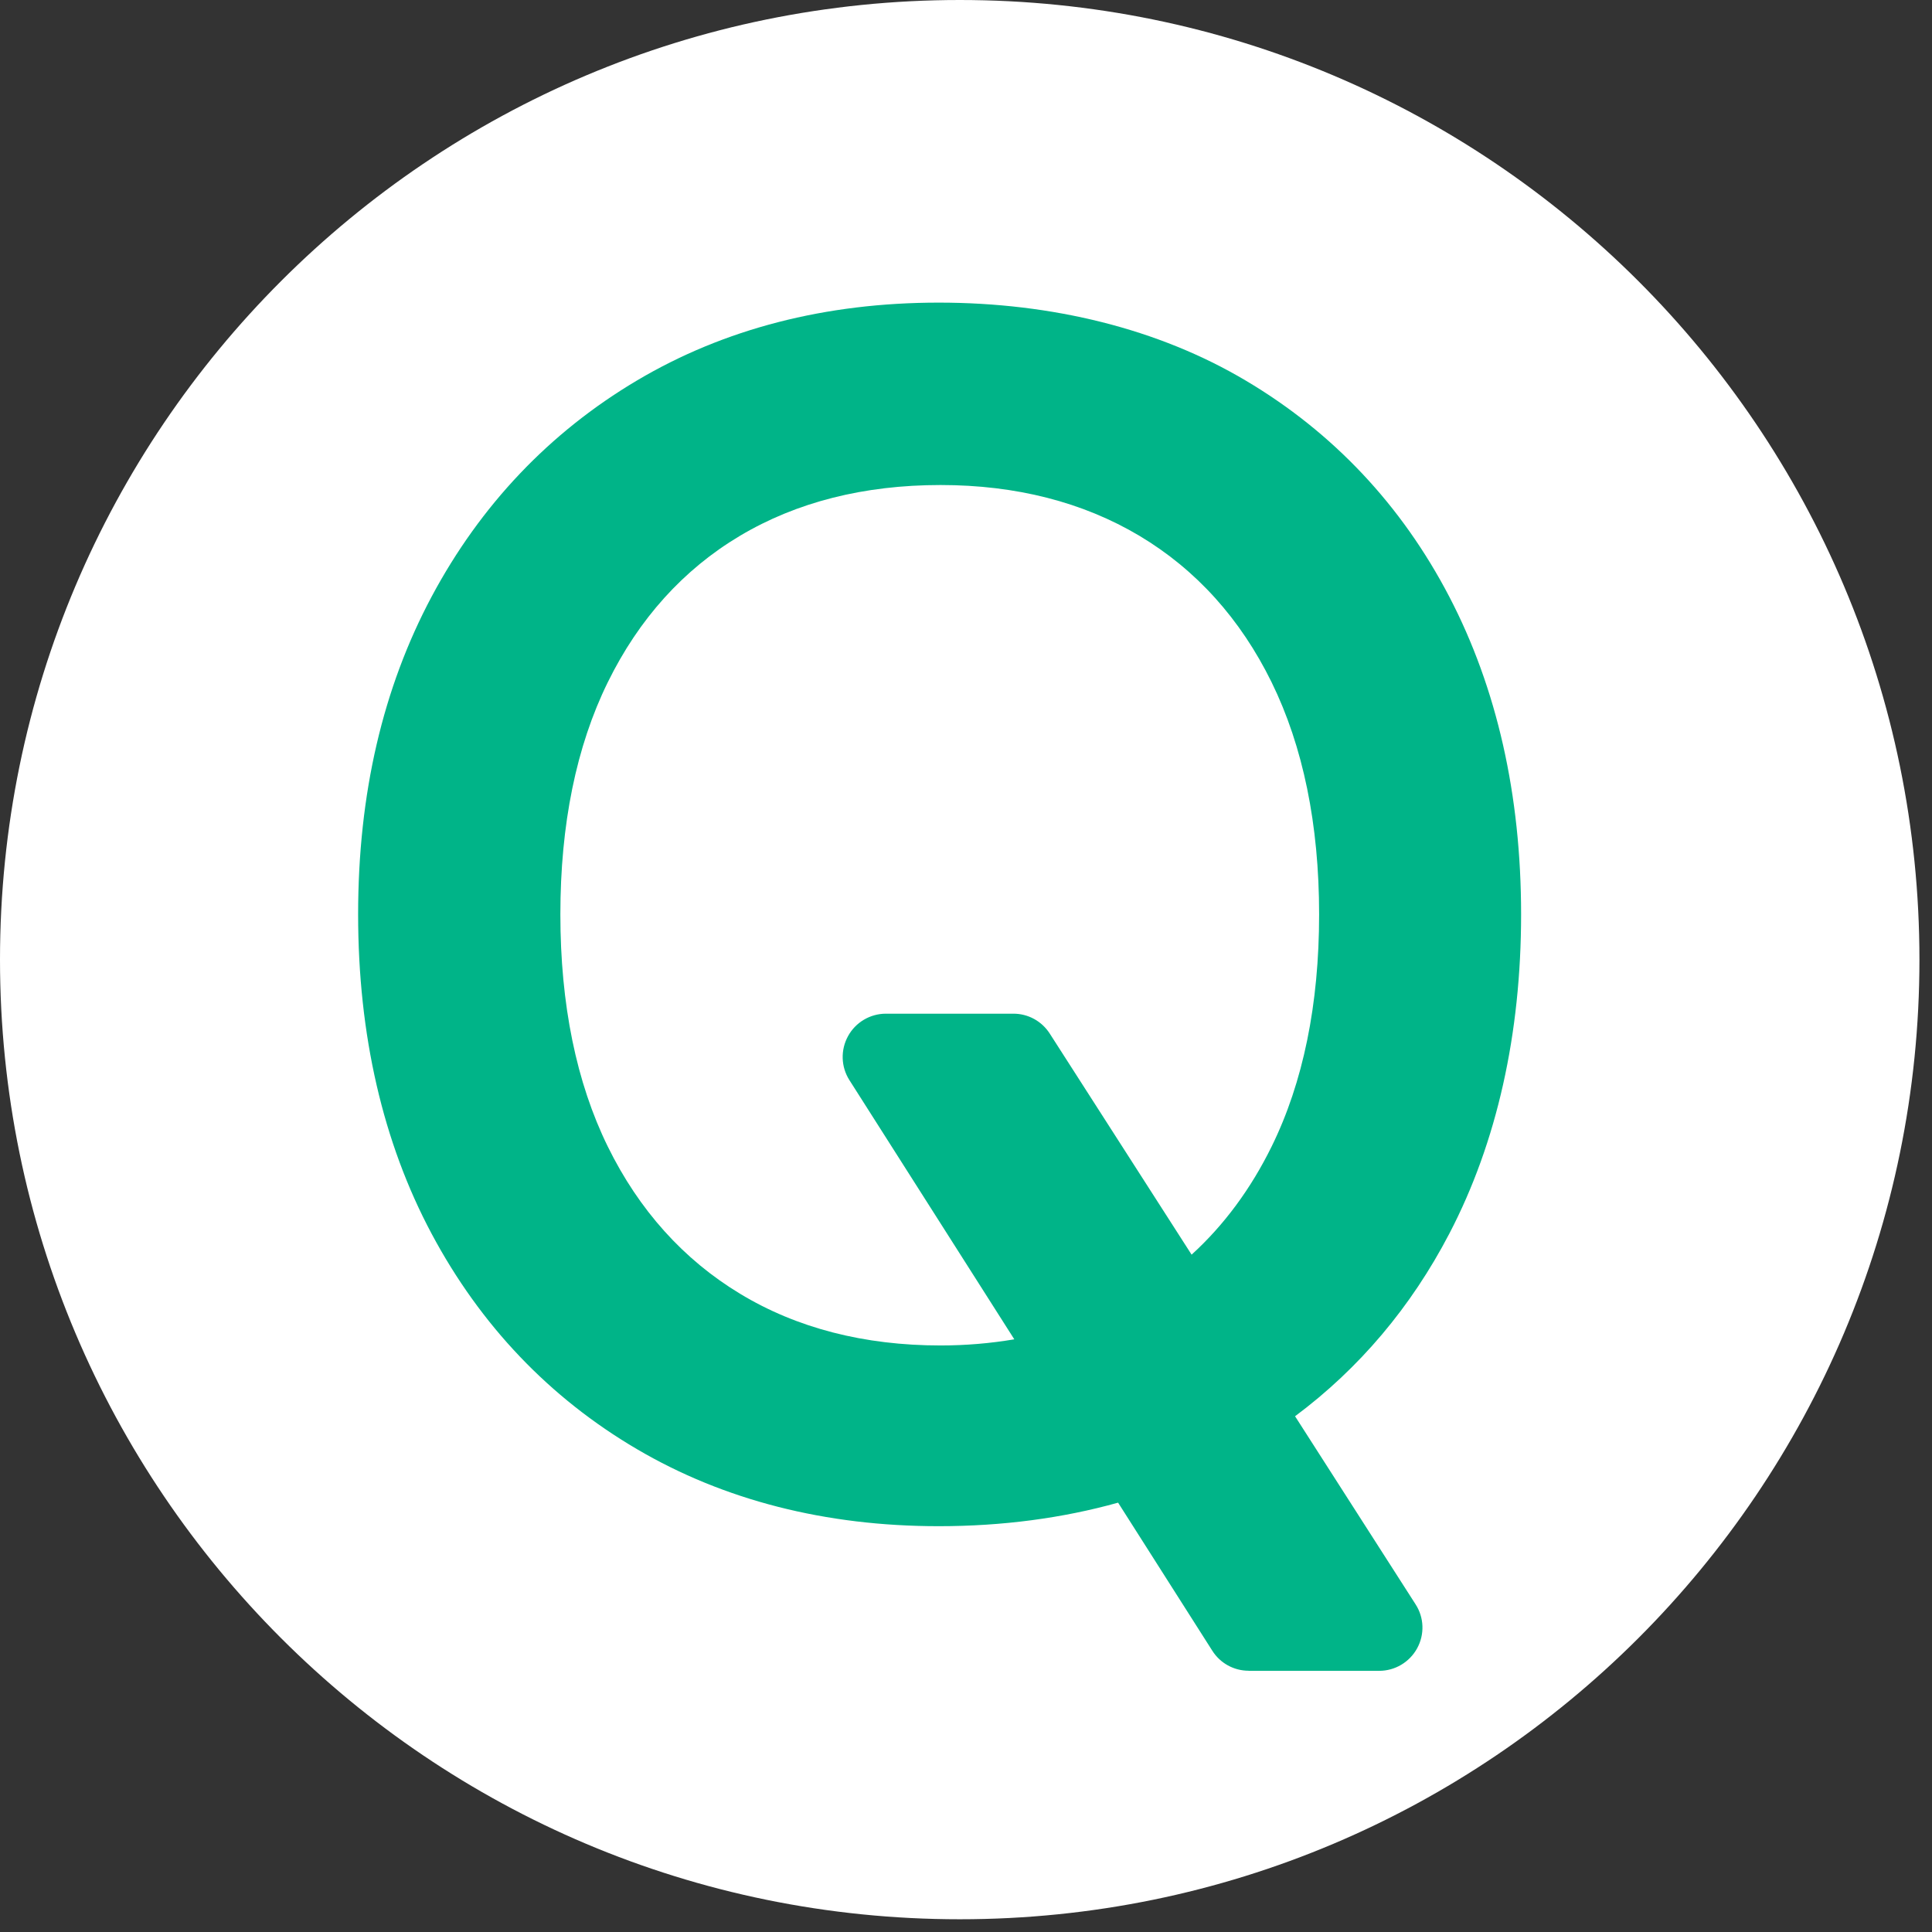
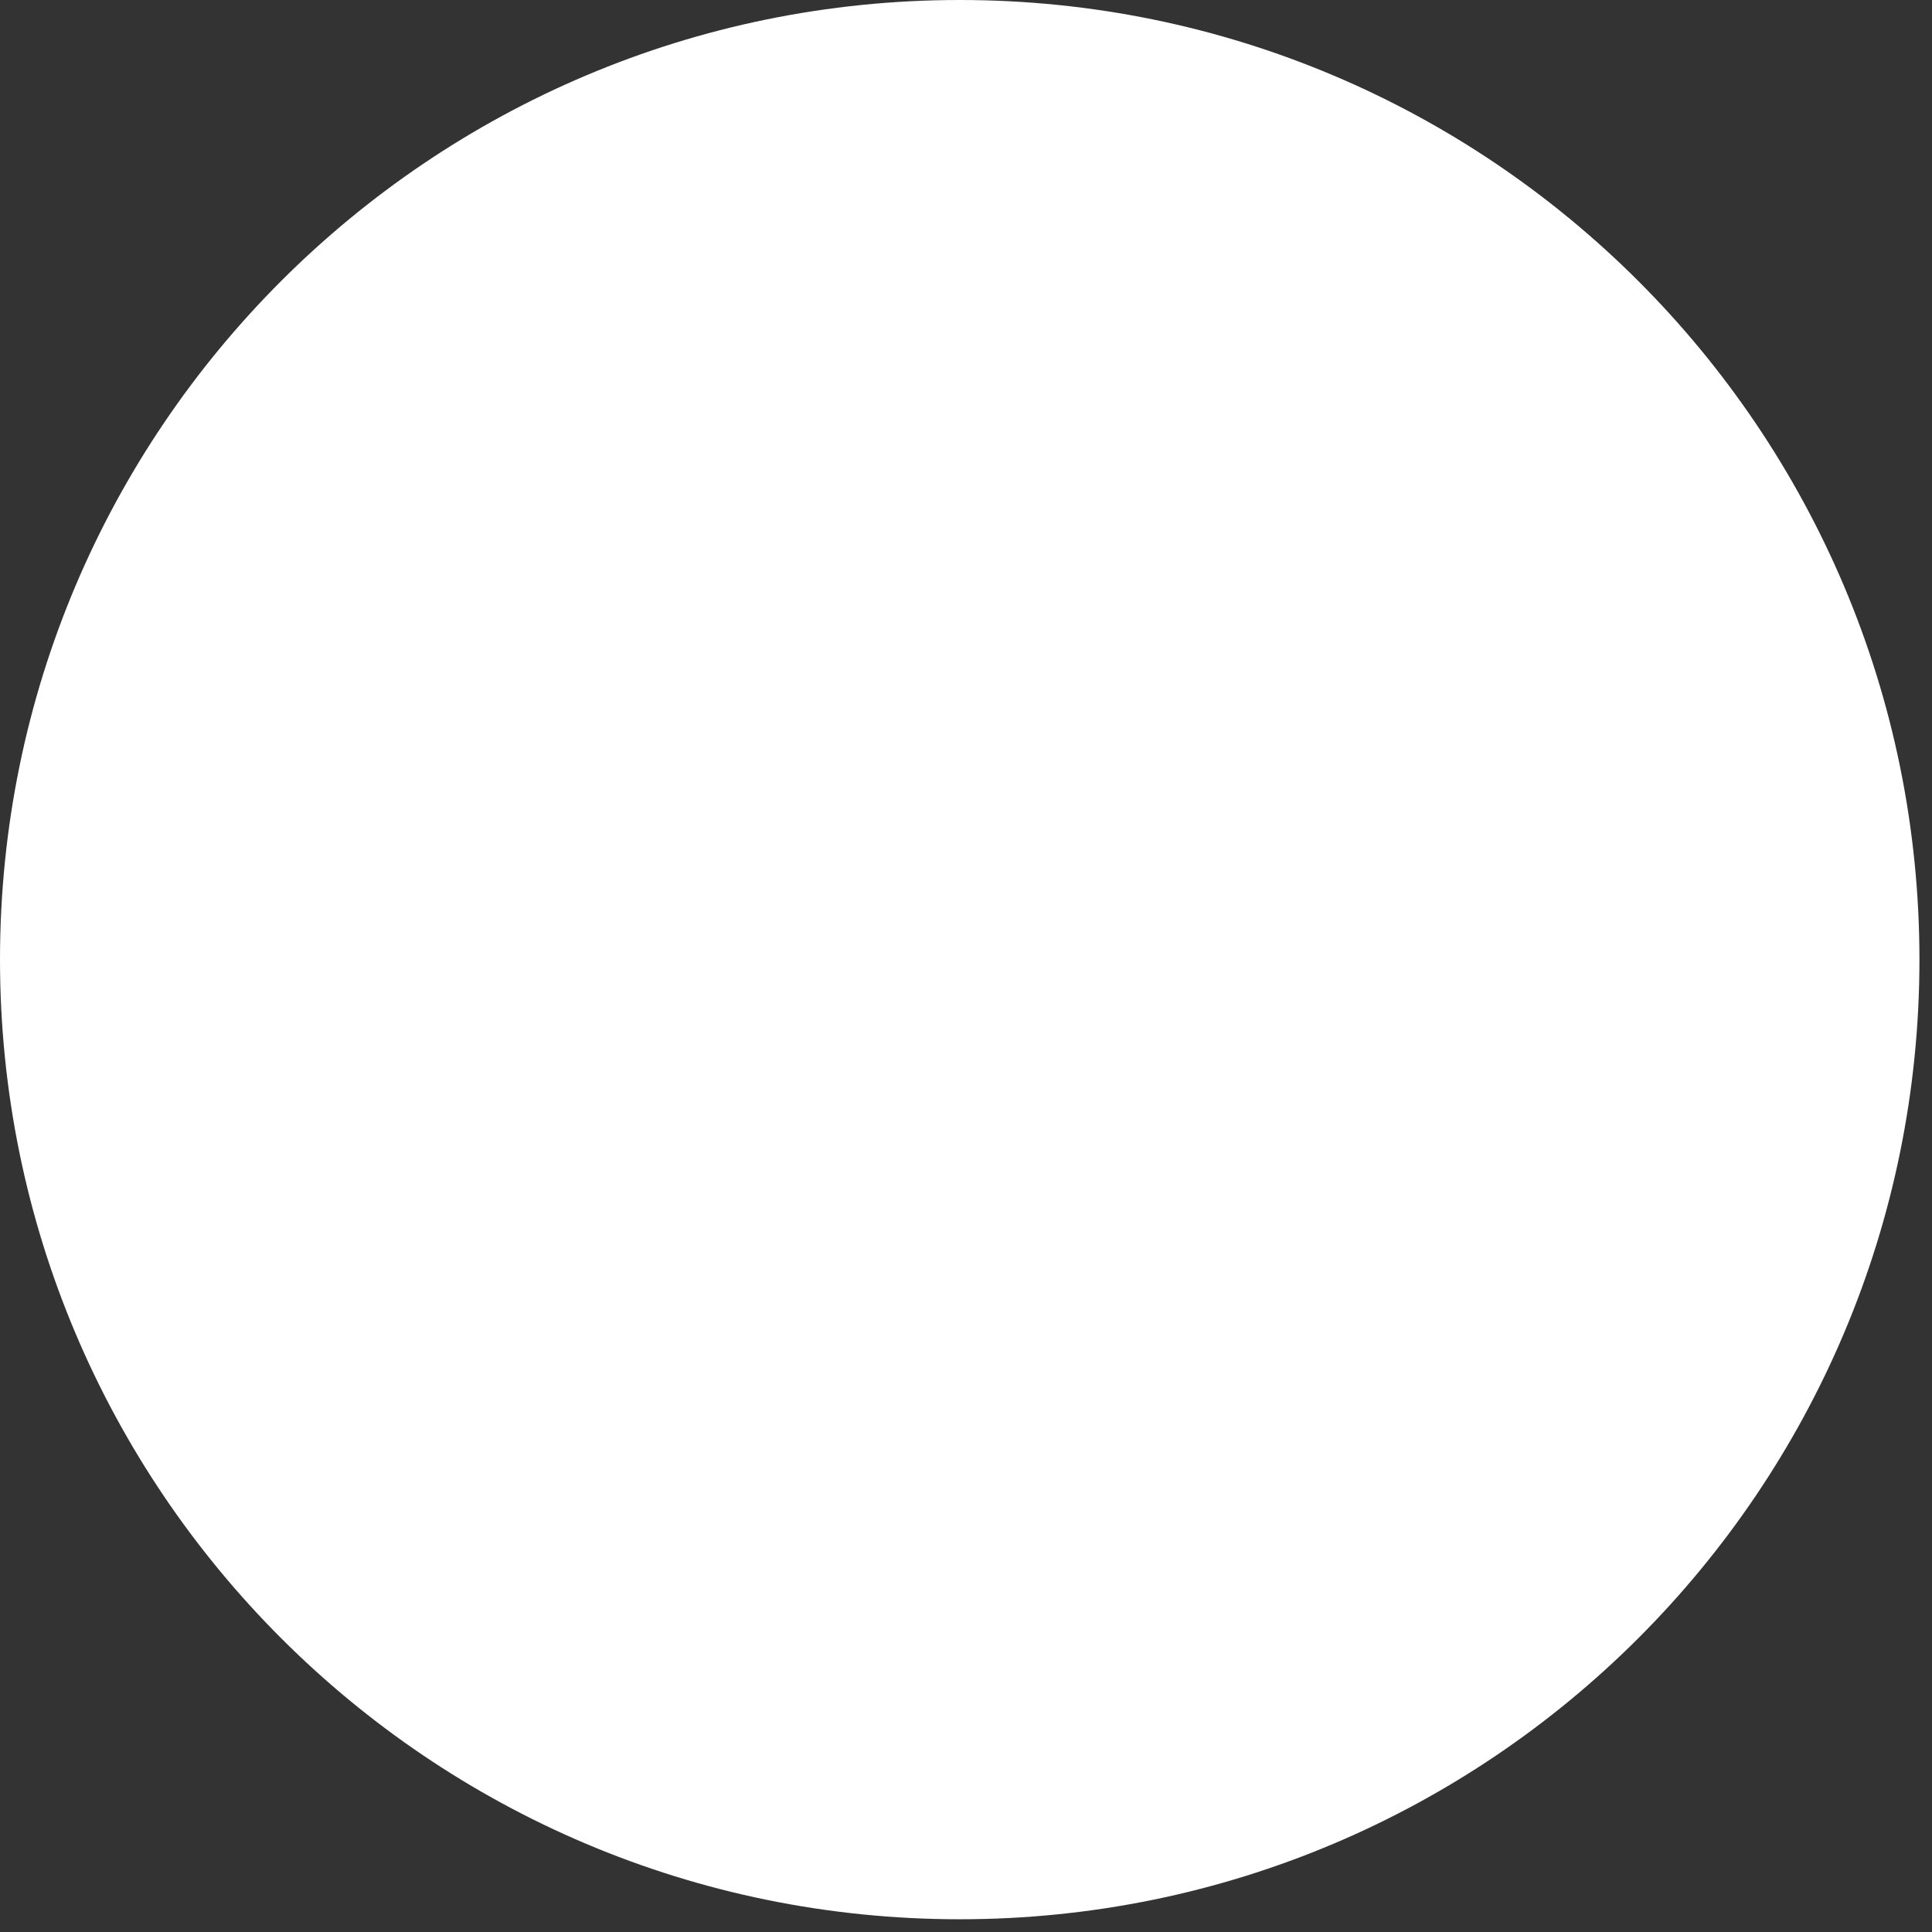
<svg xmlns="http://www.w3.org/2000/svg" width="22" height="22" viewBox="0 0 22 22" fill="none">
  <rect x="0" y="0" width="22" height="22" fill="#333333" stroke="none" />
  <path d="M10.929 21.855C16.964 21.855 21.857 16.962 21.857 10.927C21.857 4.892 16.964 0 10.929 0C4.893 0 0 4.892 0 10.927C0 16.962 4.893 21.855 10.929 21.855Z" fill="white" />
-   <path d="M14.219 19.025C14.05 19.025 13.894 18.939 13.804 18.796L12.732 17.111C12.098 17.288 11.412 17.379 10.69 17.379C9.401 17.379 8.244 17.084 7.252 16.501C6.259 15.918 5.472 15.093 4.915 14.049C4.36 13.009 4.078 11.785 4.078 10.412C4.078 9.039 4.36 7.835 4.915 6.794C5.472 5.751 6.259 4.923 7.251 4.334C8.244 3.744 9.401 3.446 10.69 3.446C11.98 3.446 13.193 3.744 14.186 4.334C15.179 4.923 15.96 5.752 16.504 6.796C17.046 7.837 17.321 9.053 17.321 10.412C17.321 11.772 17.046 13.008 16.504 14.047C16.068 14.884 15.477 15.583 14.747 16.127L16.119 18.268C16.217 18.419 16.224 18.611 16.137 18.77C16.05 18.928 15.885 19.026 15.705 19.026H14.218L14.219 19.025ZM10.709 5.523C9.839 5.523 9.071 5.717 8.425 6.102C7.782 6.485 7.276 7.046 6.921 7.769C6.562 8.499 6.381 9.388 6.381 10.412C6.381 11.437 6.563 12.327 6.921 13.056C7.276 13.779 7.783 14.343 8.427 14.732C9.072 15.123 9.841 15.321 10.71 15.321C10.997 15.321 11.279 15.297 11.55 15.251L9.672 12.299C9.576 12.148 9.57 11.956 9.657 11.798C9.743 11.641 9.909 11.543 10.088 11.543H11.54C11.708 11.543 11.863 11.628 11.954 11.77L13.569 14.287C13.937 13.952 14.243 13.538 14.48 13.056C14.839 12.327 15.021 11.437 15.021 10.412C15.021 9.388 14.838 8.499 14.48 7.769C14.125 7.046 13.619 6.486 12.976 6.102C12.33 5.717 11.568 5.523 10.711 5.523H10.709Z" fill="#00B488" />
</svg>